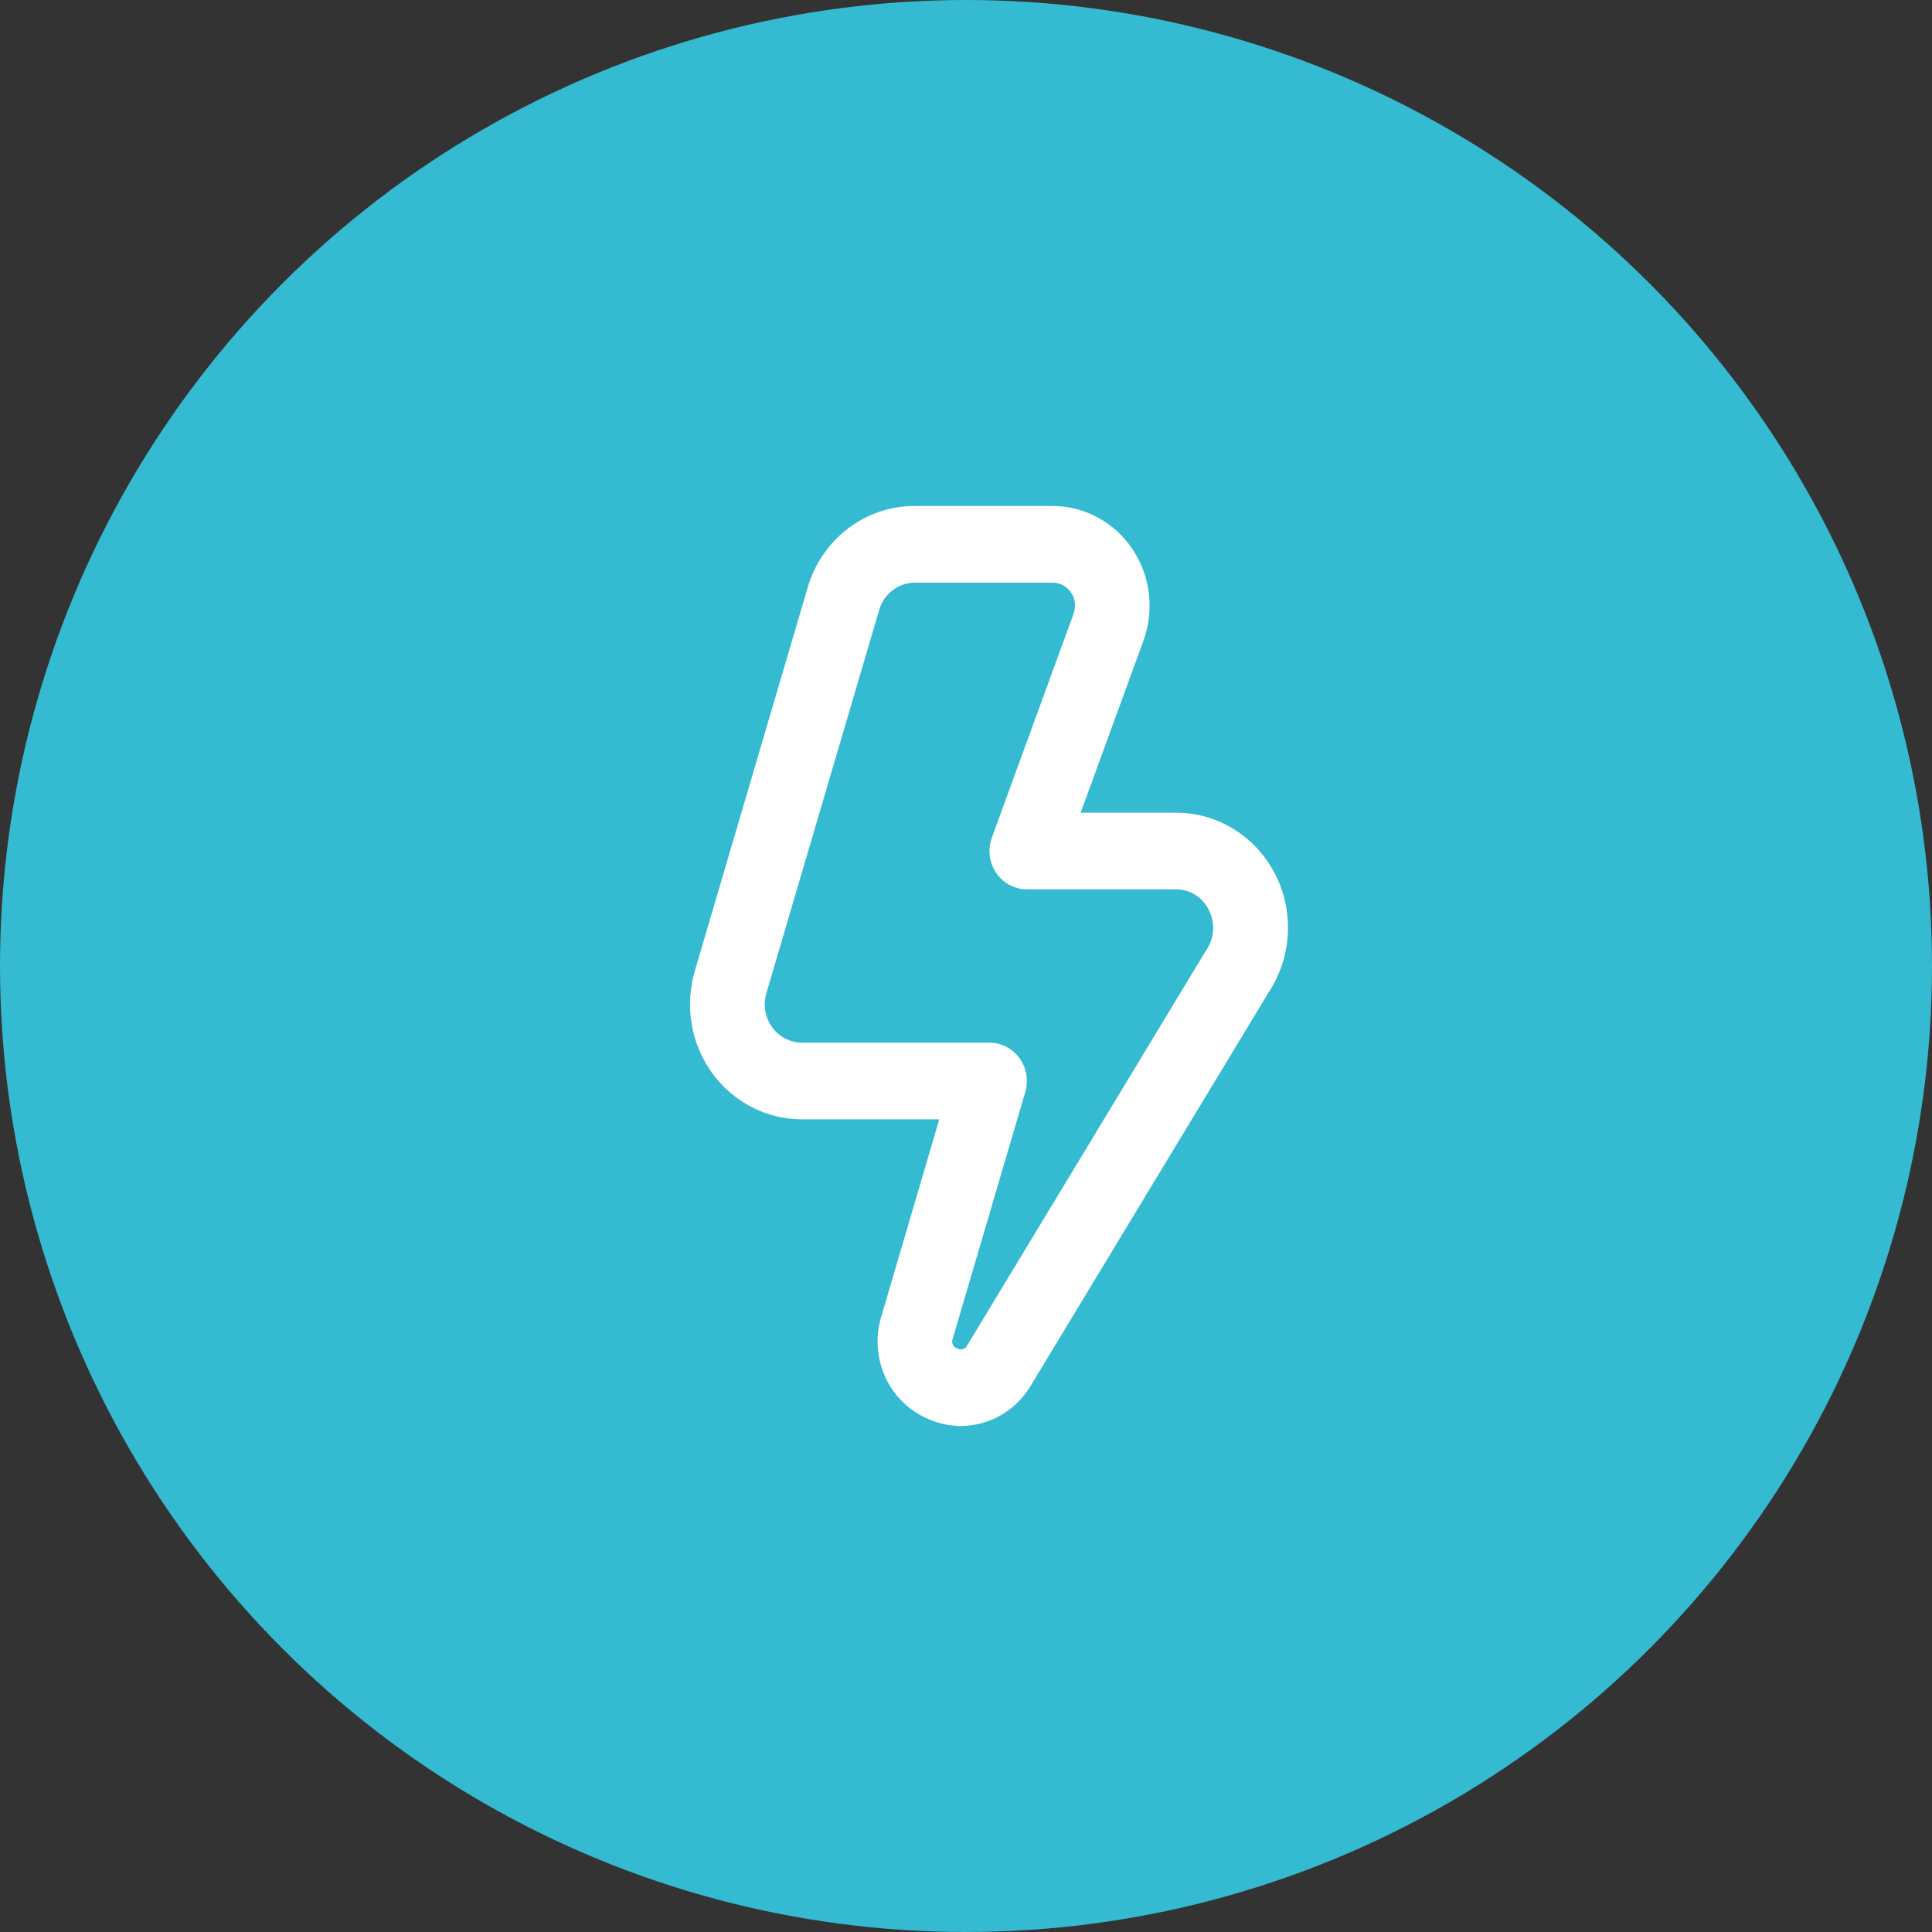
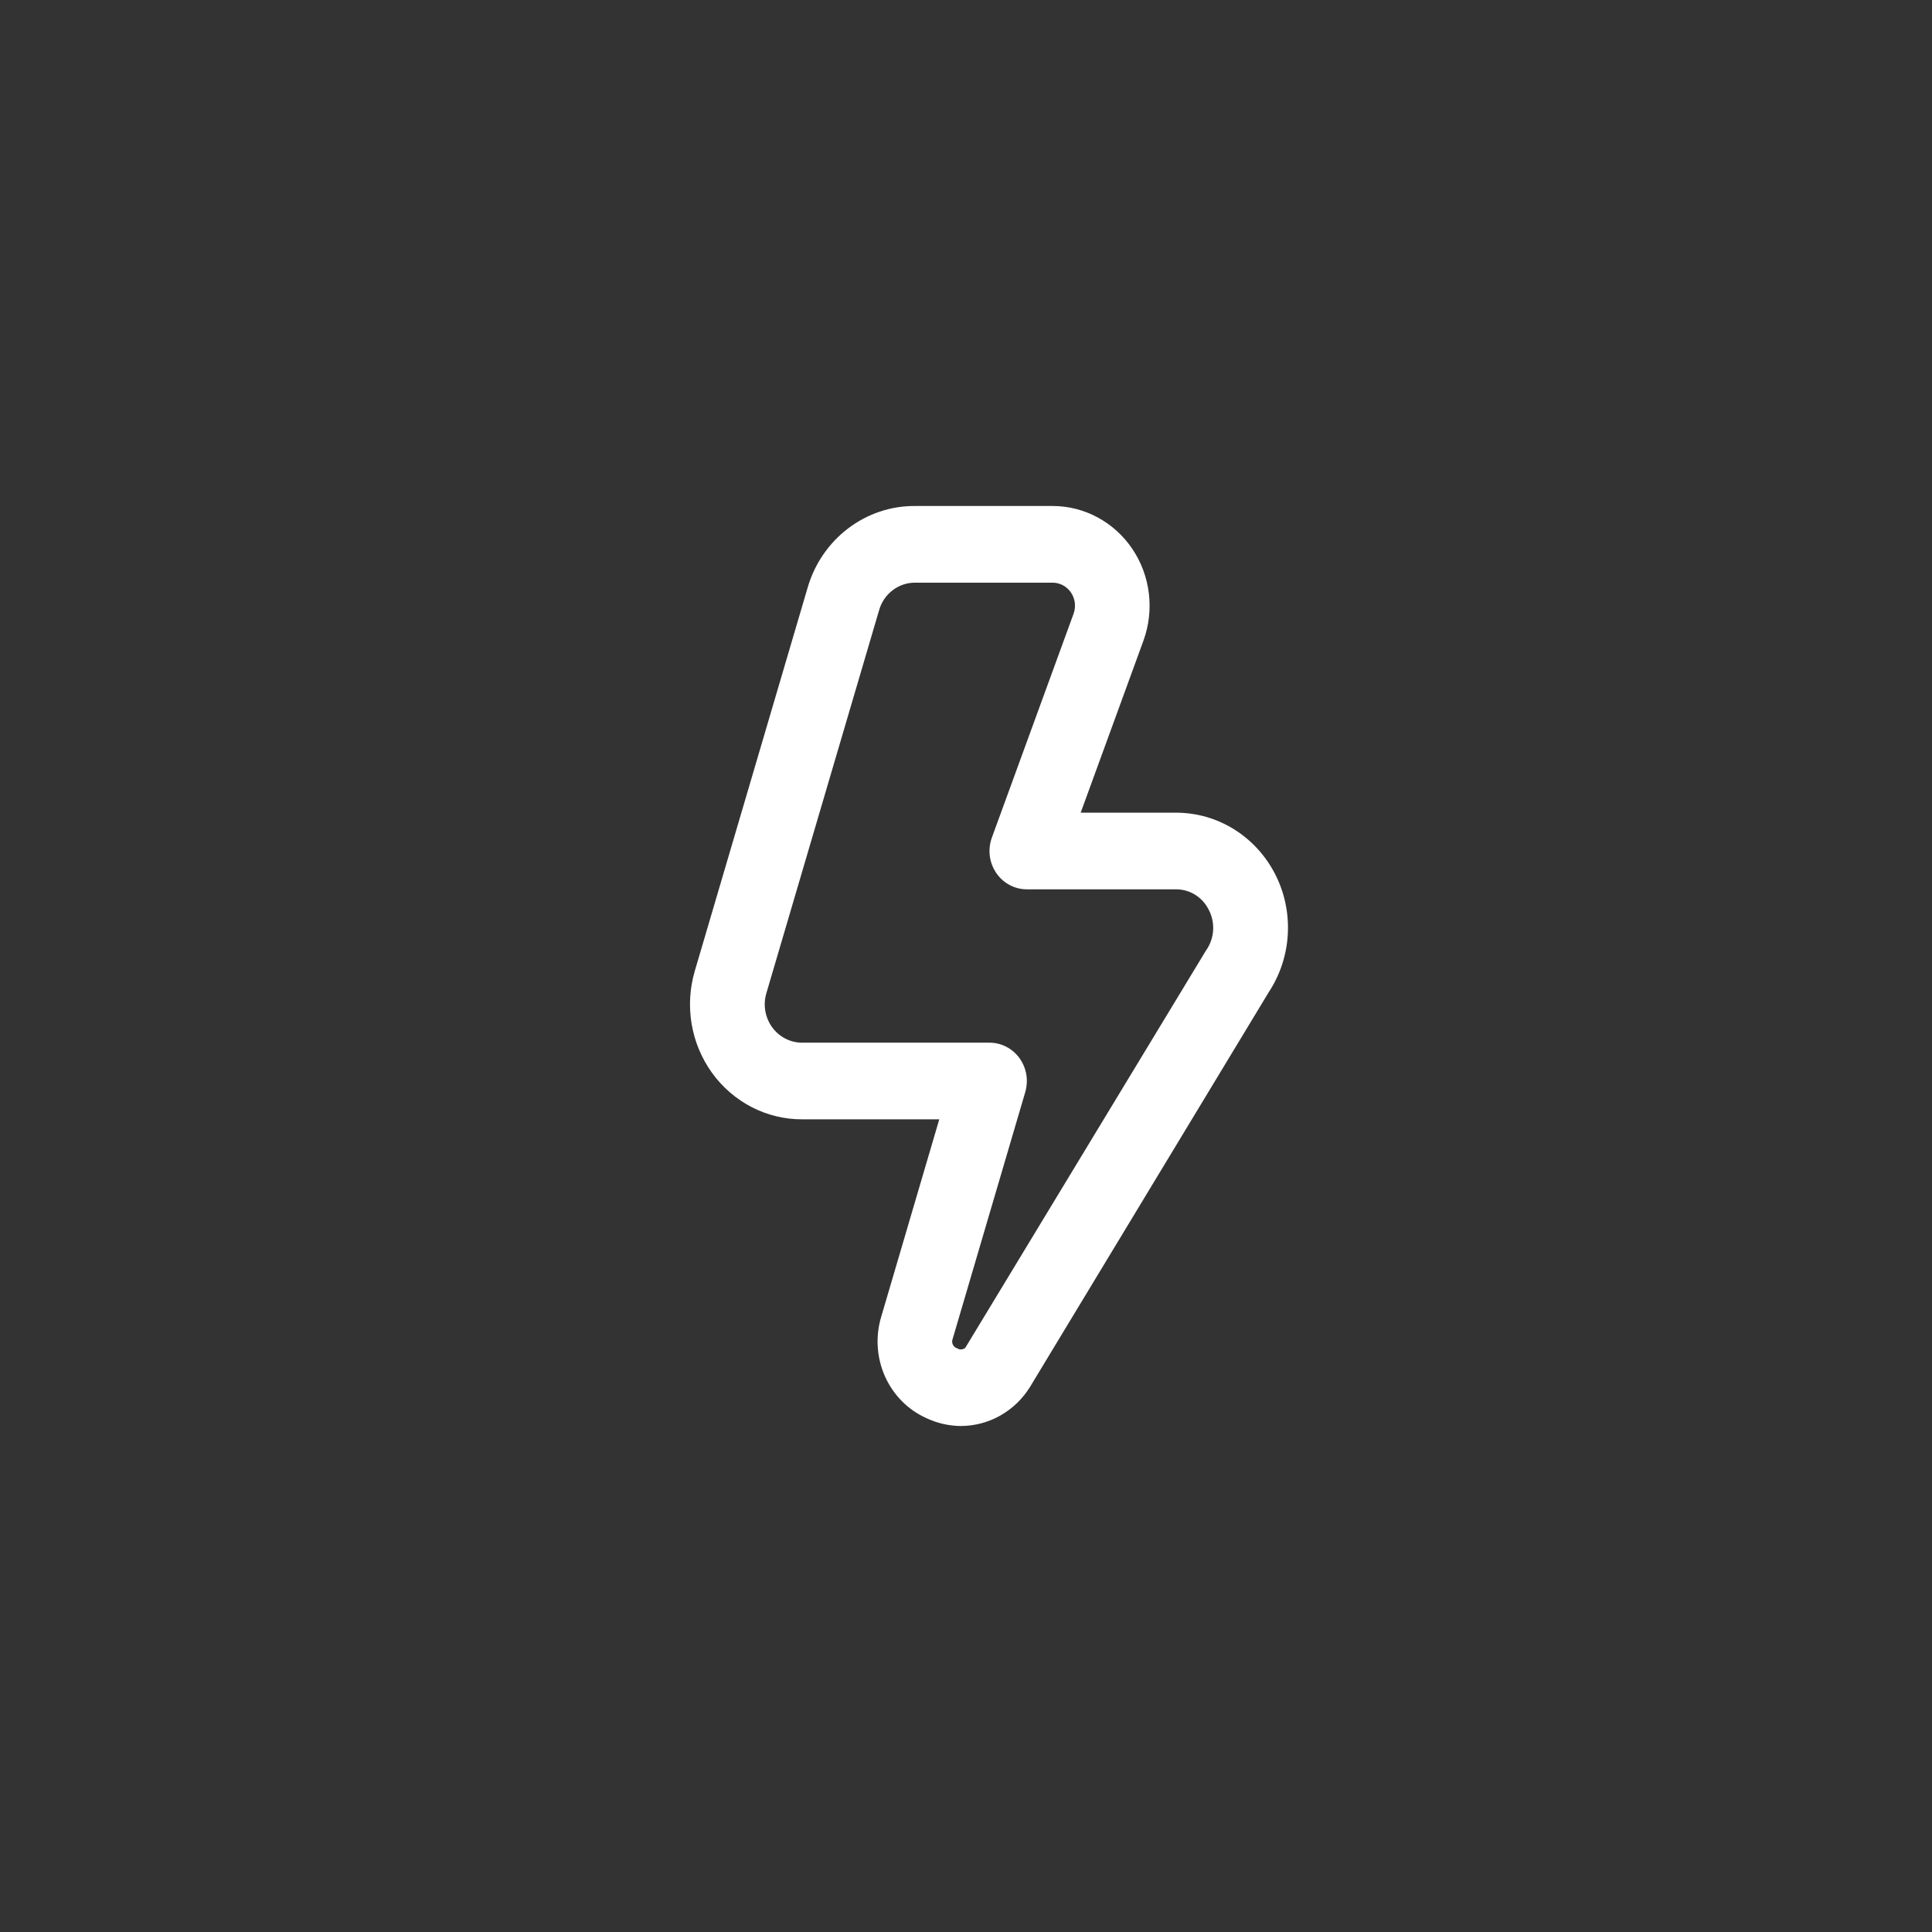
<svg xmlns="http://www.w3.org/2000/svg" width="42" height="42" viewBox="0 0 42 42" fill="none">
  <rect x="0" y="0" width="42" height="42" fill="#333333" stroke="none" />
-   <circle cx="21" cy="21" r="21" fill="#34BAD1" />
-   <path d="M20.895 31C20.629 30.999 20.367 30.939 20.126 30.823C19.733 30.643 19.417 30.322 19.238 29.92C19.059 29.517 19.029 29.062 19.153 28.638L20.419 24.333H17.436C17.056 24.334 16.681 24.243 16.341 24.068C16.002 23.892 15.707 23.638 15.48 23.325C15.254 23.011 15.101 22.647 15.036 22.263C14.971 21.878 14.994 21.483 15.104 21.109L17.557 12.776C17.706 12.26 18.015 11.809 18.435 11.489C18.856 11.168 19.366 10.997 19.889 11H22.885C23.225 11 23.56 11.085 23.862 11.248C24.163 11.41 24.422 11.645 24.616 11.933C24.81 12.22 24.933 12.552 24.975 12.899C25.017 13.246 24.977 13.598 24.858 13.926L23.493 17.667H25.567C26.009 17.667 26.442 17.79 26.821 18.024C27.2 18.259 27.51 18.595 27.717 18.996C27.924 19.397 28.02 19.849 27.996 20.302C27.972 20.756 27.829 21.194 27.581 21.57L22.39 30.153C22.229 30.412 22.009 30.624 21.747 30.772C21.486 30.92 21.193 30.998 20.895 31ZM19.889 12.667C19.715 12.666 19.546 12.724 19.406 12.831C19.266 12.937 19.163 13.087 19.113 13.258L16.66 21.592C16.623 21.716 16.615 21.848 16.637 21.976C16.659 22.104 16.709 22.225 16.785 22.33C16.86 22.434 16.958 22.519 17.072 22.578C17.185 22.636 17.309 22.667 17.436 22.667H21.512C21.638 22.667 21.763 22.697 21.876 22.756C21.989 22.814 22.087 22.899 22.163 23.003C22.238 23.108 22.289 23.229 22.311 23.357C22.332 23.486 22.324 23.617 22.288 23.742L20.709 29.11C20.701 29.13 20.698 29.151 20.699 29.172C20.7 29.193 20.706 29.214 20.715 29.233C20.724 29.252 20.737 29.268 20.753 29.282C20.768 29.295 20.787 29.305 20.807 29.311C20.825 29.323 20.845 29.331 20.866 29.334C20.887 29.337 20.908 29.336 20.929 29.33C20.95 29.324 20.969 29.314 20.985 29.3C21.002 29.287 21.015 29.27 21.025 29.25L26.215 20.667C26.306 20.54 26.36 20.39 26.372 20.233C26.383 20.076 26.351 19.92 26.279 19.781C26.212 19.646 26.11 19.532 25.985 19.453C25.859 19.374 25.714 19.333 25.567 19.333H22.323C22.192 19.333 22.062 19.301 21.946 19.238C21.83 19.176 21.73 19.086 21.656 18.975C21.581 18.864 21.533 18.737 21.517 18.603C21.501 18.469 21.517 18.334 21.563 18.207L23.339 13.341C23.366 13.265 23.375 13.184 23.366 13.104C23.356 13.025 23.327 12.948 23.283 12.882C23.238 12.816 23.179 12.762 23.109 12.724C23.04 12.687 22.963 12.667 22.885 12.667H19.889Z" fill="white" />
+   <path d="M20.895 31C20.629 30.999 20.367 30.939 20.126 30.823C19.733 30.643 19.417 30.322 19.238 29.92C19.059 29.517 19.029 29.062 19.153 28.638L20.419 24.333H17.436C17.056 24.334 16.681 24.243 16.341 24.068C16.002 23.892 15.707 23.638 15.48 23.325C15.254 23.011 15.101 22.647 15.036 22.263C14.971 21.878 14.994 21.483 15.104 21.109L17.557 12.776C17.706 12.26 18.015 11.809 18.435 11.489C18.856 11.168 19.366 10.997 19.889 11H22.885C23.225 11 23.56 11.085 23.862 11.248C24.163 11.41 24.422 11.645 24.616 11.933C24.81 12.22 24.933 12.552 24.975 12.899C25.017 13.246 24.977 13.598 24.858 13.926L23.493 17.667H25.567C26.009 17.667 26.442 17.79 26.821 18.024C27.2 18.259 27.51 18.595 27.717 18.996C27.924 19.397 28.02 19.849 27.996 20.302C27.972 20.756 27.829 21.194 27.581 21.57L22.39 30.153C22.229 30.412 22.009 30.624 21.747 30.772C21.486 30.92 21.193 30.998 20.895 31ZM19.889 12.667C19.715 12.666 19.546 12.724 19.406 12.831C19.266 12.937 19.163 13.087 19.113 13.258L16.66 21.592C16.623 21.716 16.615 21.848 16.637 21.976C16.659 22.104 16.709 22.225 16.785 22.33C16.86 22.434 16.958 22.519 17.072 22.578C17.185 22.636 17.309 22.667 17.436 22.667H21.512C21.638 22.667 21.763 22.697 21.876 22.756C21.989 22.814 22.087 22.899 22.163 23.003C22.238 23.108 22.289 23.229 22.311 23.357C22.332 23.486 22.324 23.617 22.288 23.742L20.709 29.11C20.701 29.13 20.698 29.151 20.699 29.172C20.7 29.193 20.706 29.214 20.715 29.233C20.724 29.252 20.737 29.268 20.753 29.282C20.768 29.295 20.787 29.305 20.807 29.311C20.825 29.323 20.845 29.331 20.866 29.334C20.887 29.337 20.908 29.336 20.929 29.33C20.95 29.324 20.969 29.314 20.985 29.3L26.215 20.667C26.306 20.54 26.36 20.39 26.372 20.233C26.383 20.076 26.351 19.92 26.279 19.781C26.212 19.646 26.11 19.532 25.985 19.453C25.859 19.374 25.714 19.333 25.567 19.333H22.323C22.192 19.333 22.062 19.301 21.946 19.238C21.83 19.176 21.73 19.086 21.656 18.975C21.581 18.864 21.533 18.737 21.517 18.603C21.501 18.469 21.517 18.334 21.563 18.207L23.339 13.341C23.366 13.265 23.375 13.184 23.366 13.104C23.356 13.025 23.327 12.948 23.283 12.882C23.238 12.816 23.179 12.762 23.109 12.724C23.04 12.687 22.963 12.667 22.885 12.667H19.889Z" fill="white" />
</svg>